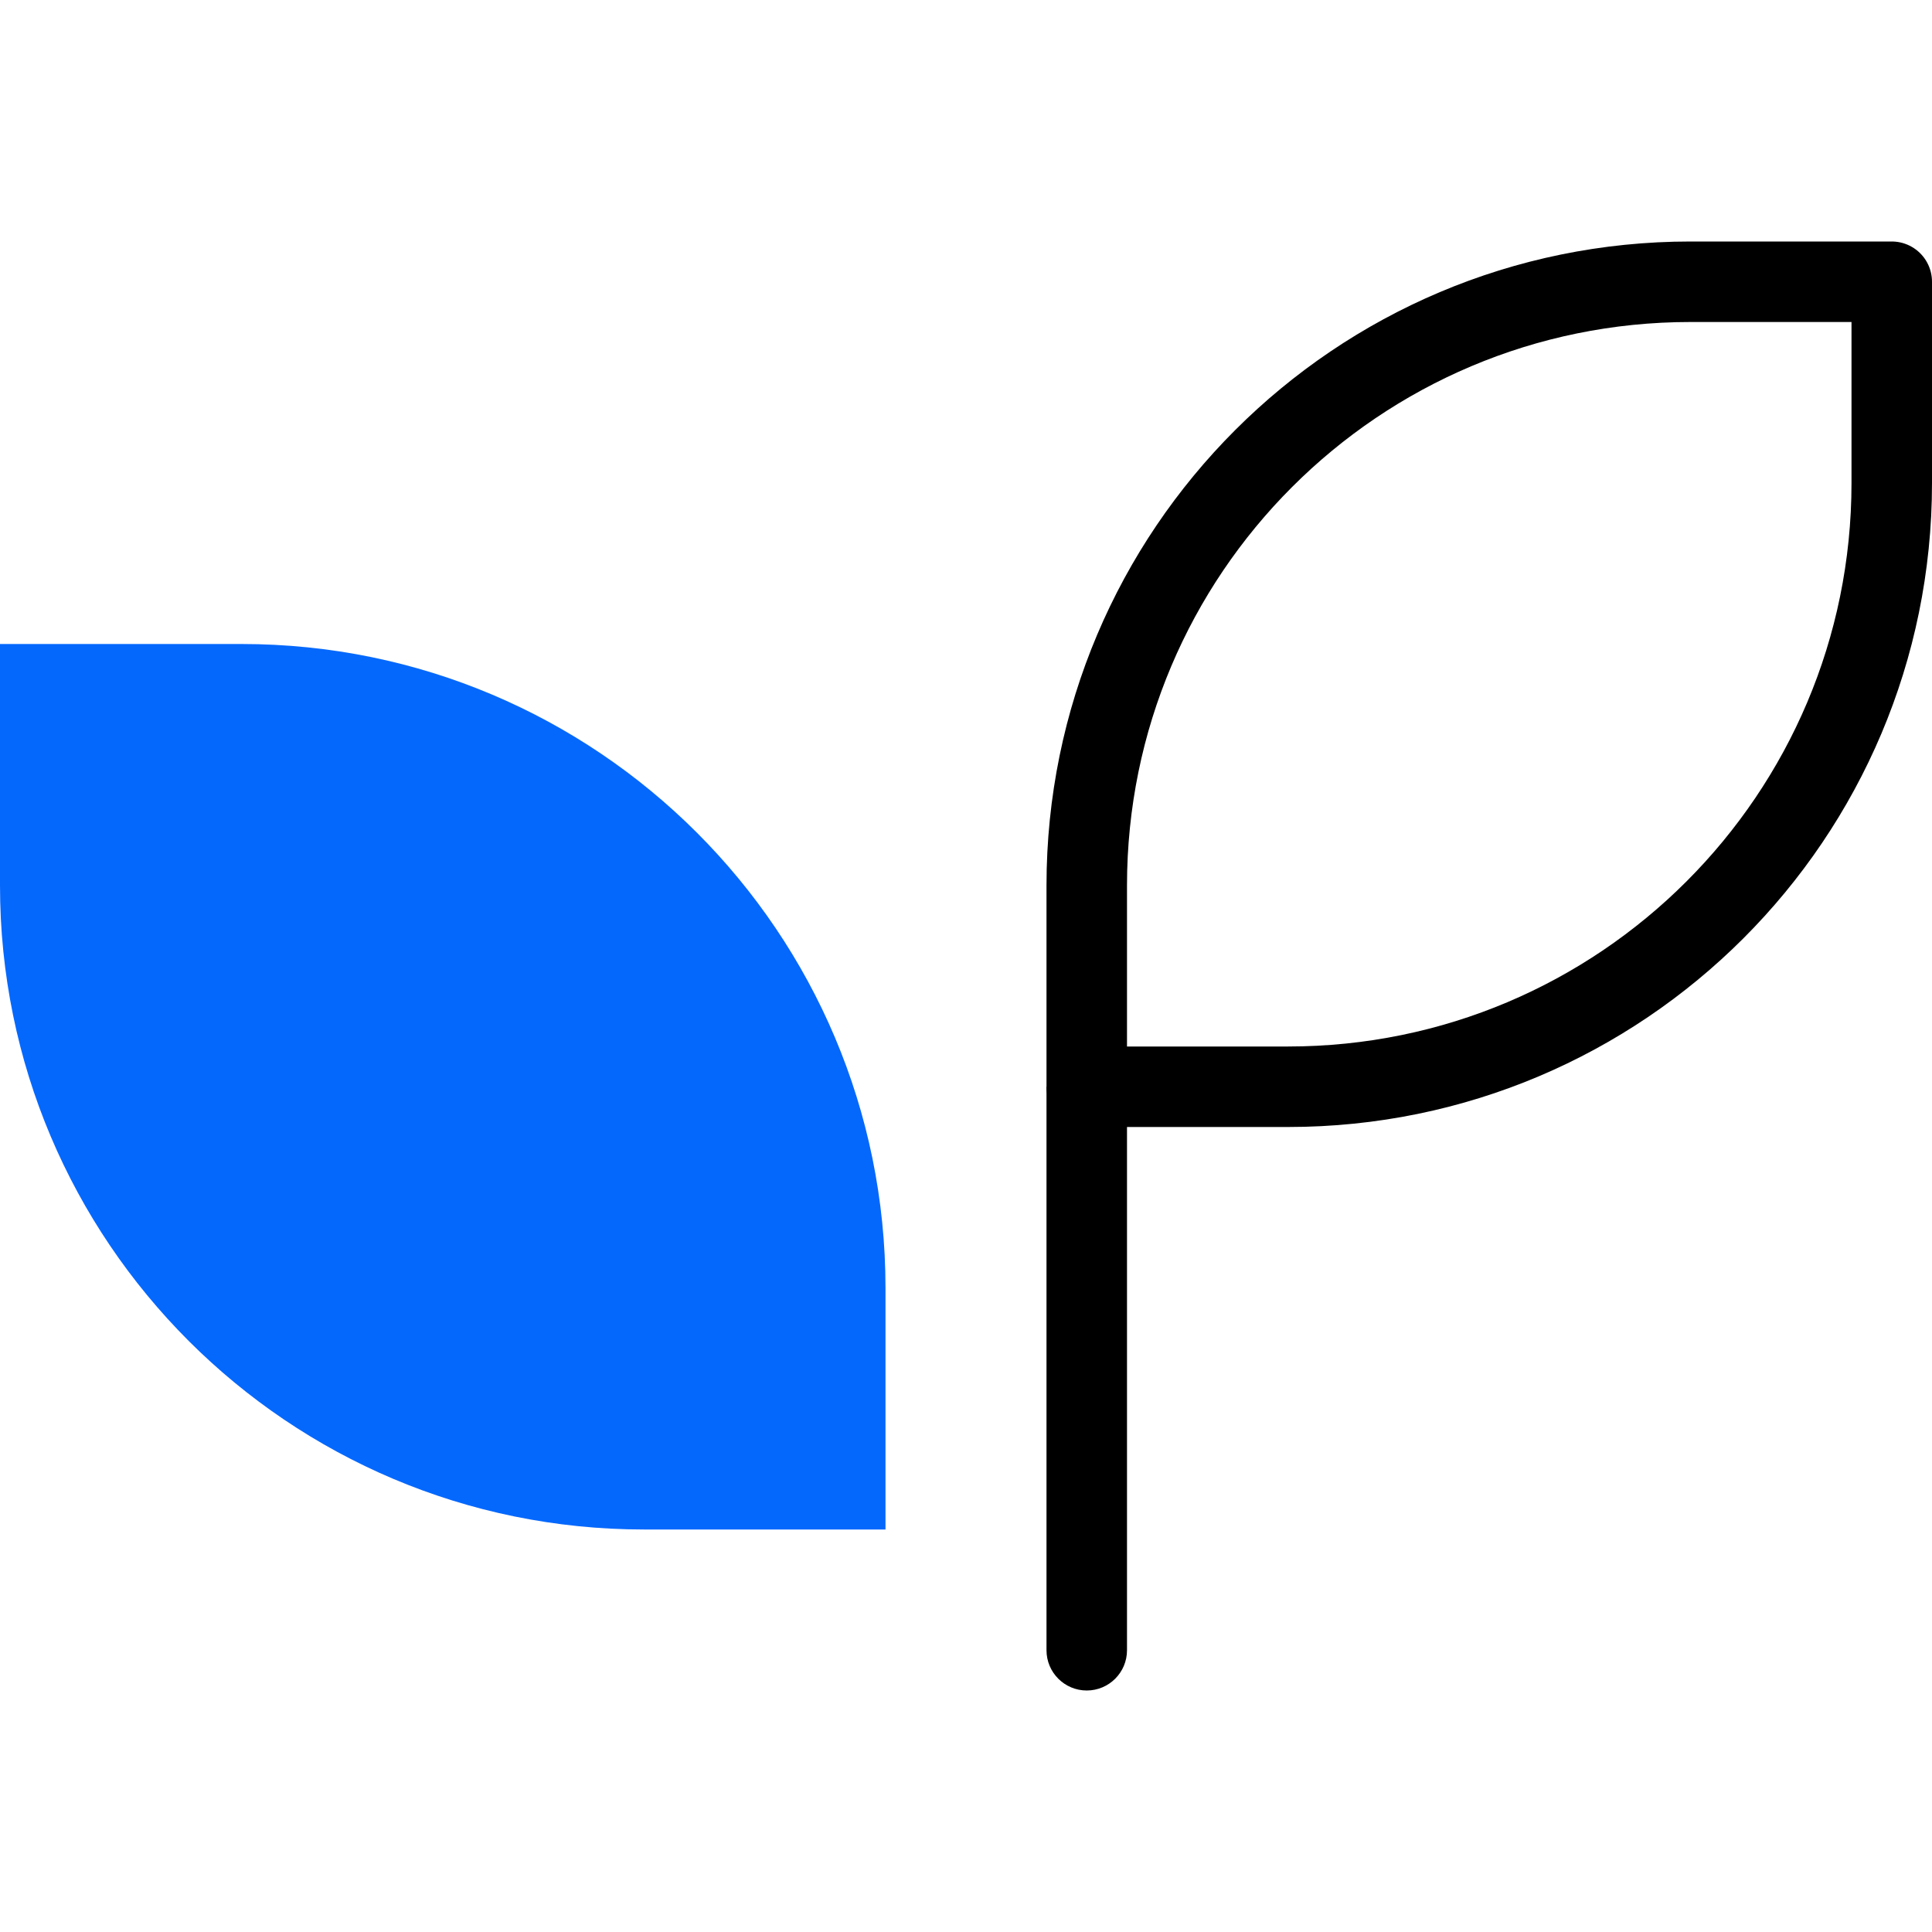
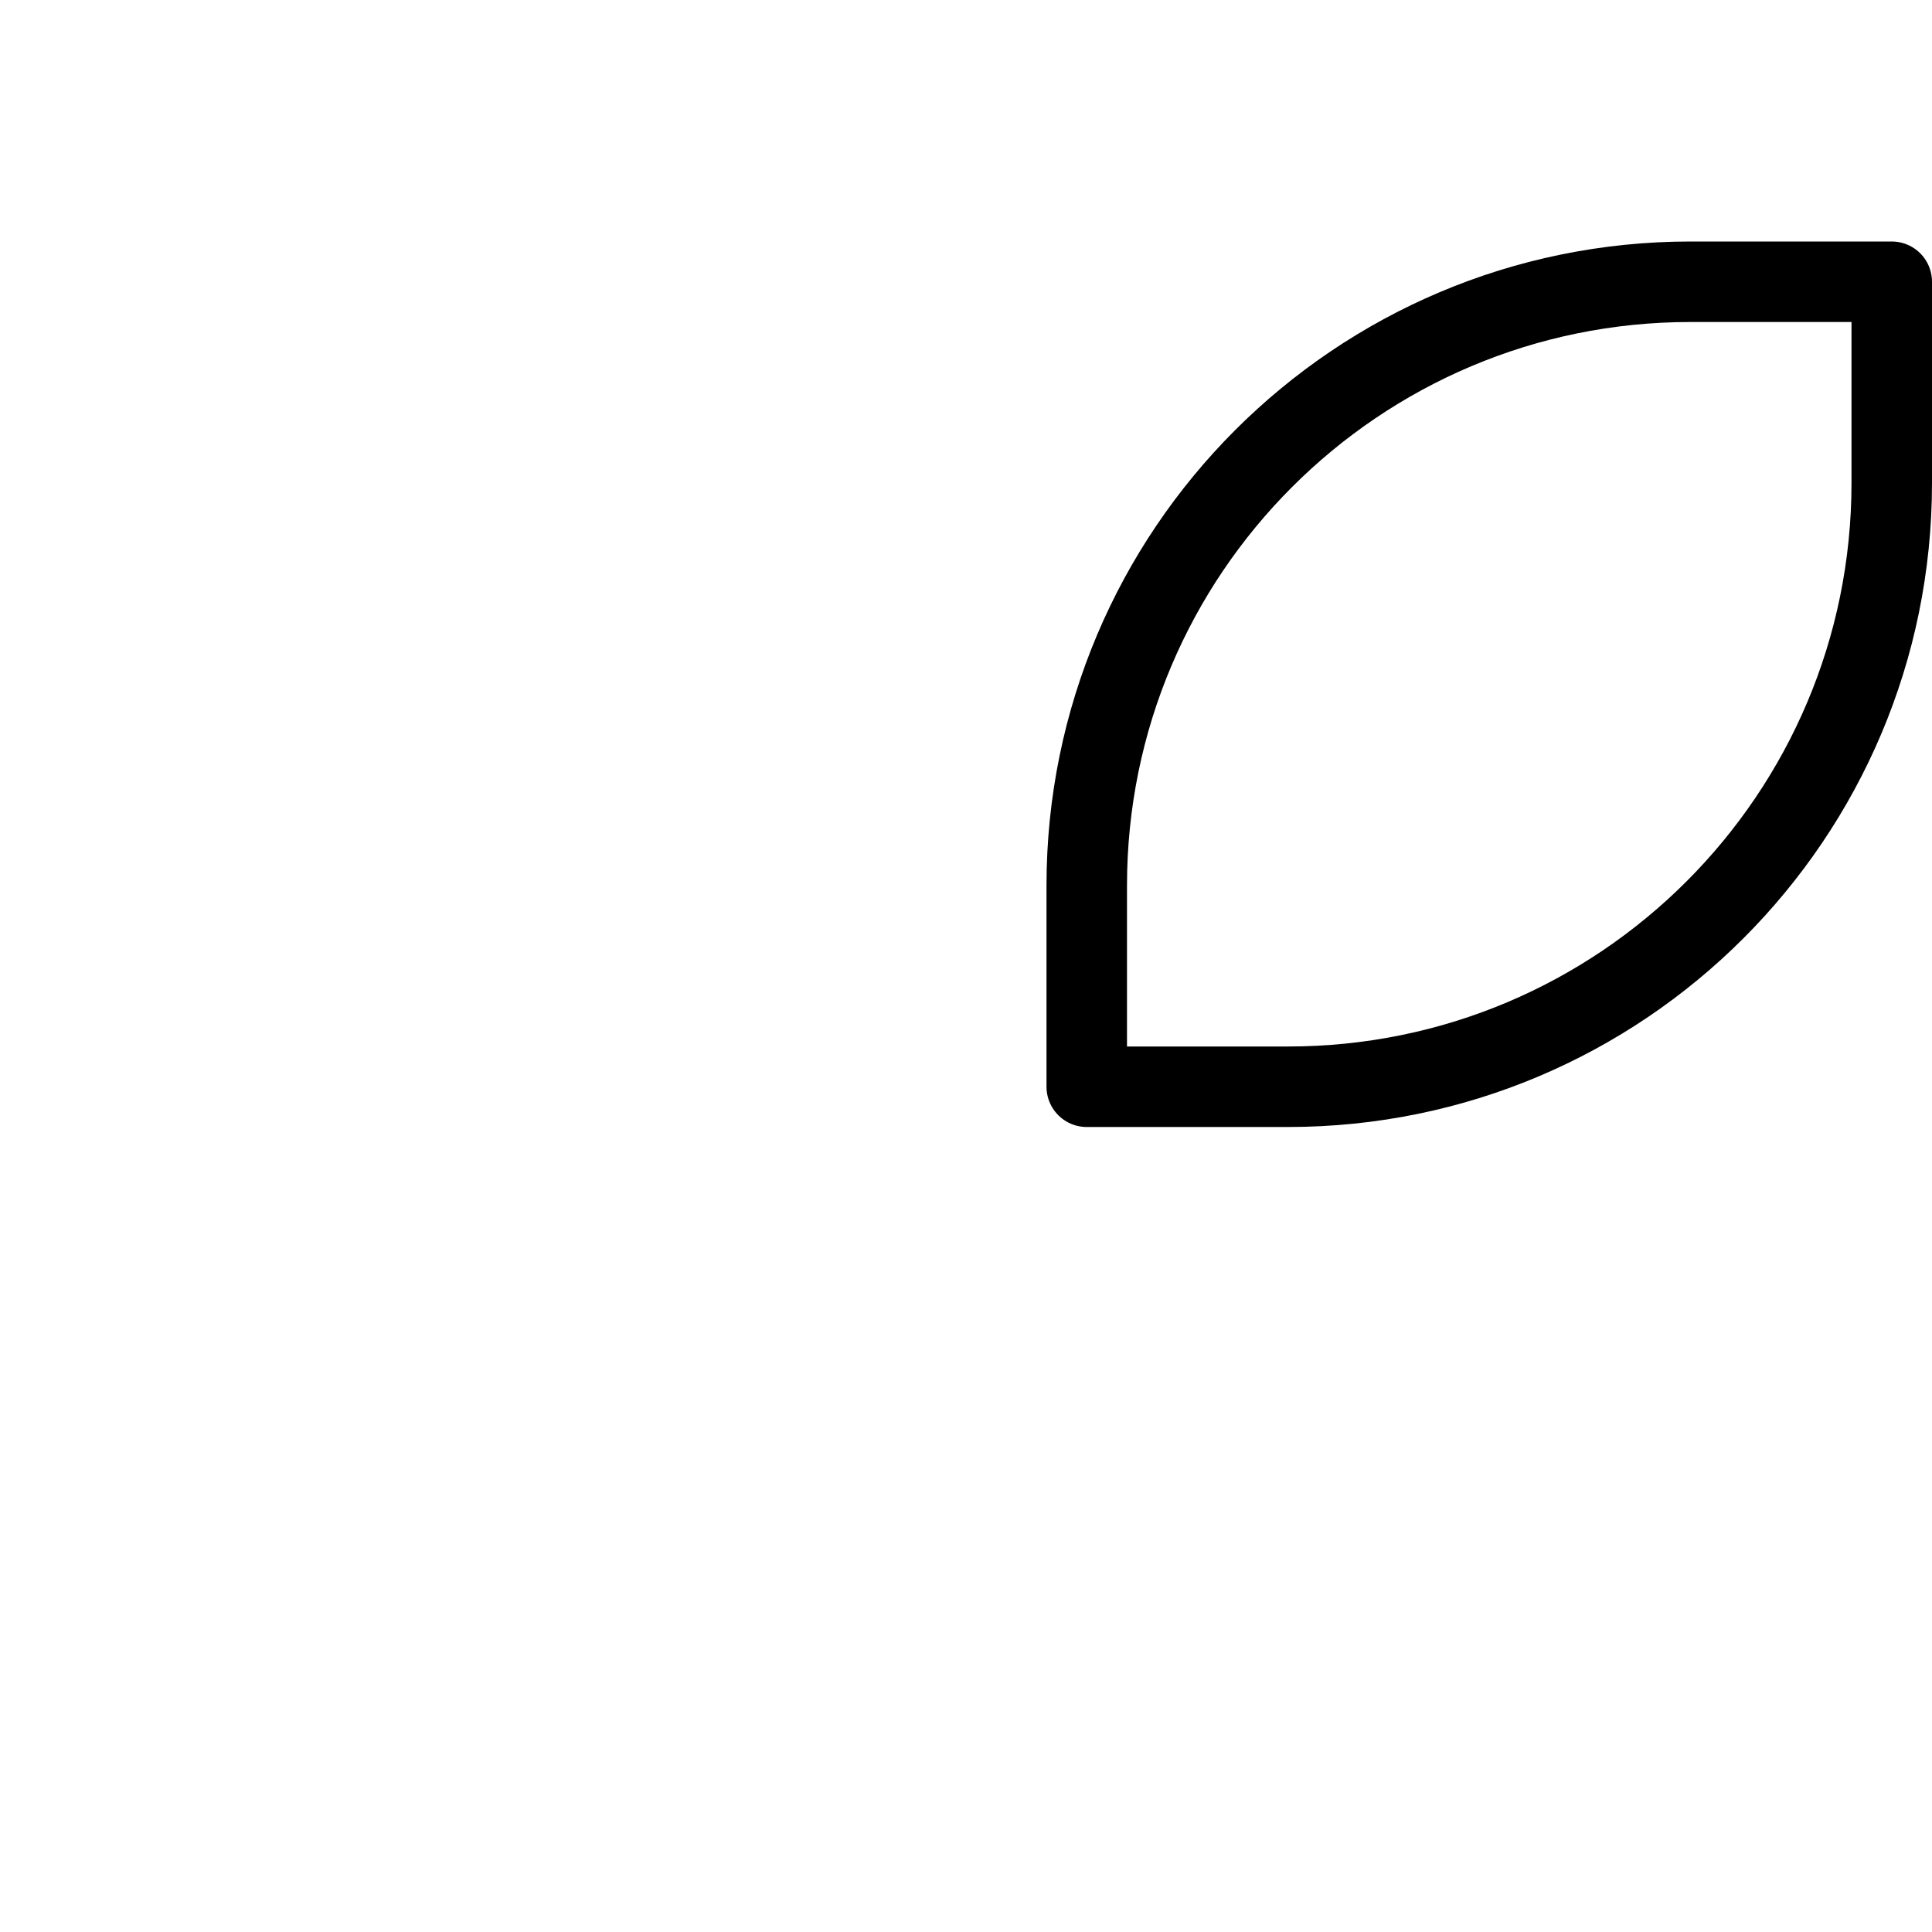
<svg xmlns="http://www.w3.org/2000/svg" width="24" height="24" viewBox="0 0 24 24" fill="none">
  <path d="M21 3.5H23.5V6C23.5 10.142 20.142 13.5 16 13.5H13.5V11C13.5 6.858 16.858 3.5 21 3.5Z" stroke="black" stroke-linejoin="round" />
-   <path d="M13 20.5C13 20.776 13.224 21 13.5 21C13.776 21 14 20.776 14 20.5H13ZM13 13.5V20.5H14V13.5H13Z" fill="black" />
-   <path d="M3 8C7.418 8 11 11.582 11 16L11 19L8 19C3.582 19 6.29411e-07 15.418 8.2254e-07 11L9.53674e-07 8L3 8Z" fill="#0568FD" />
</svg>